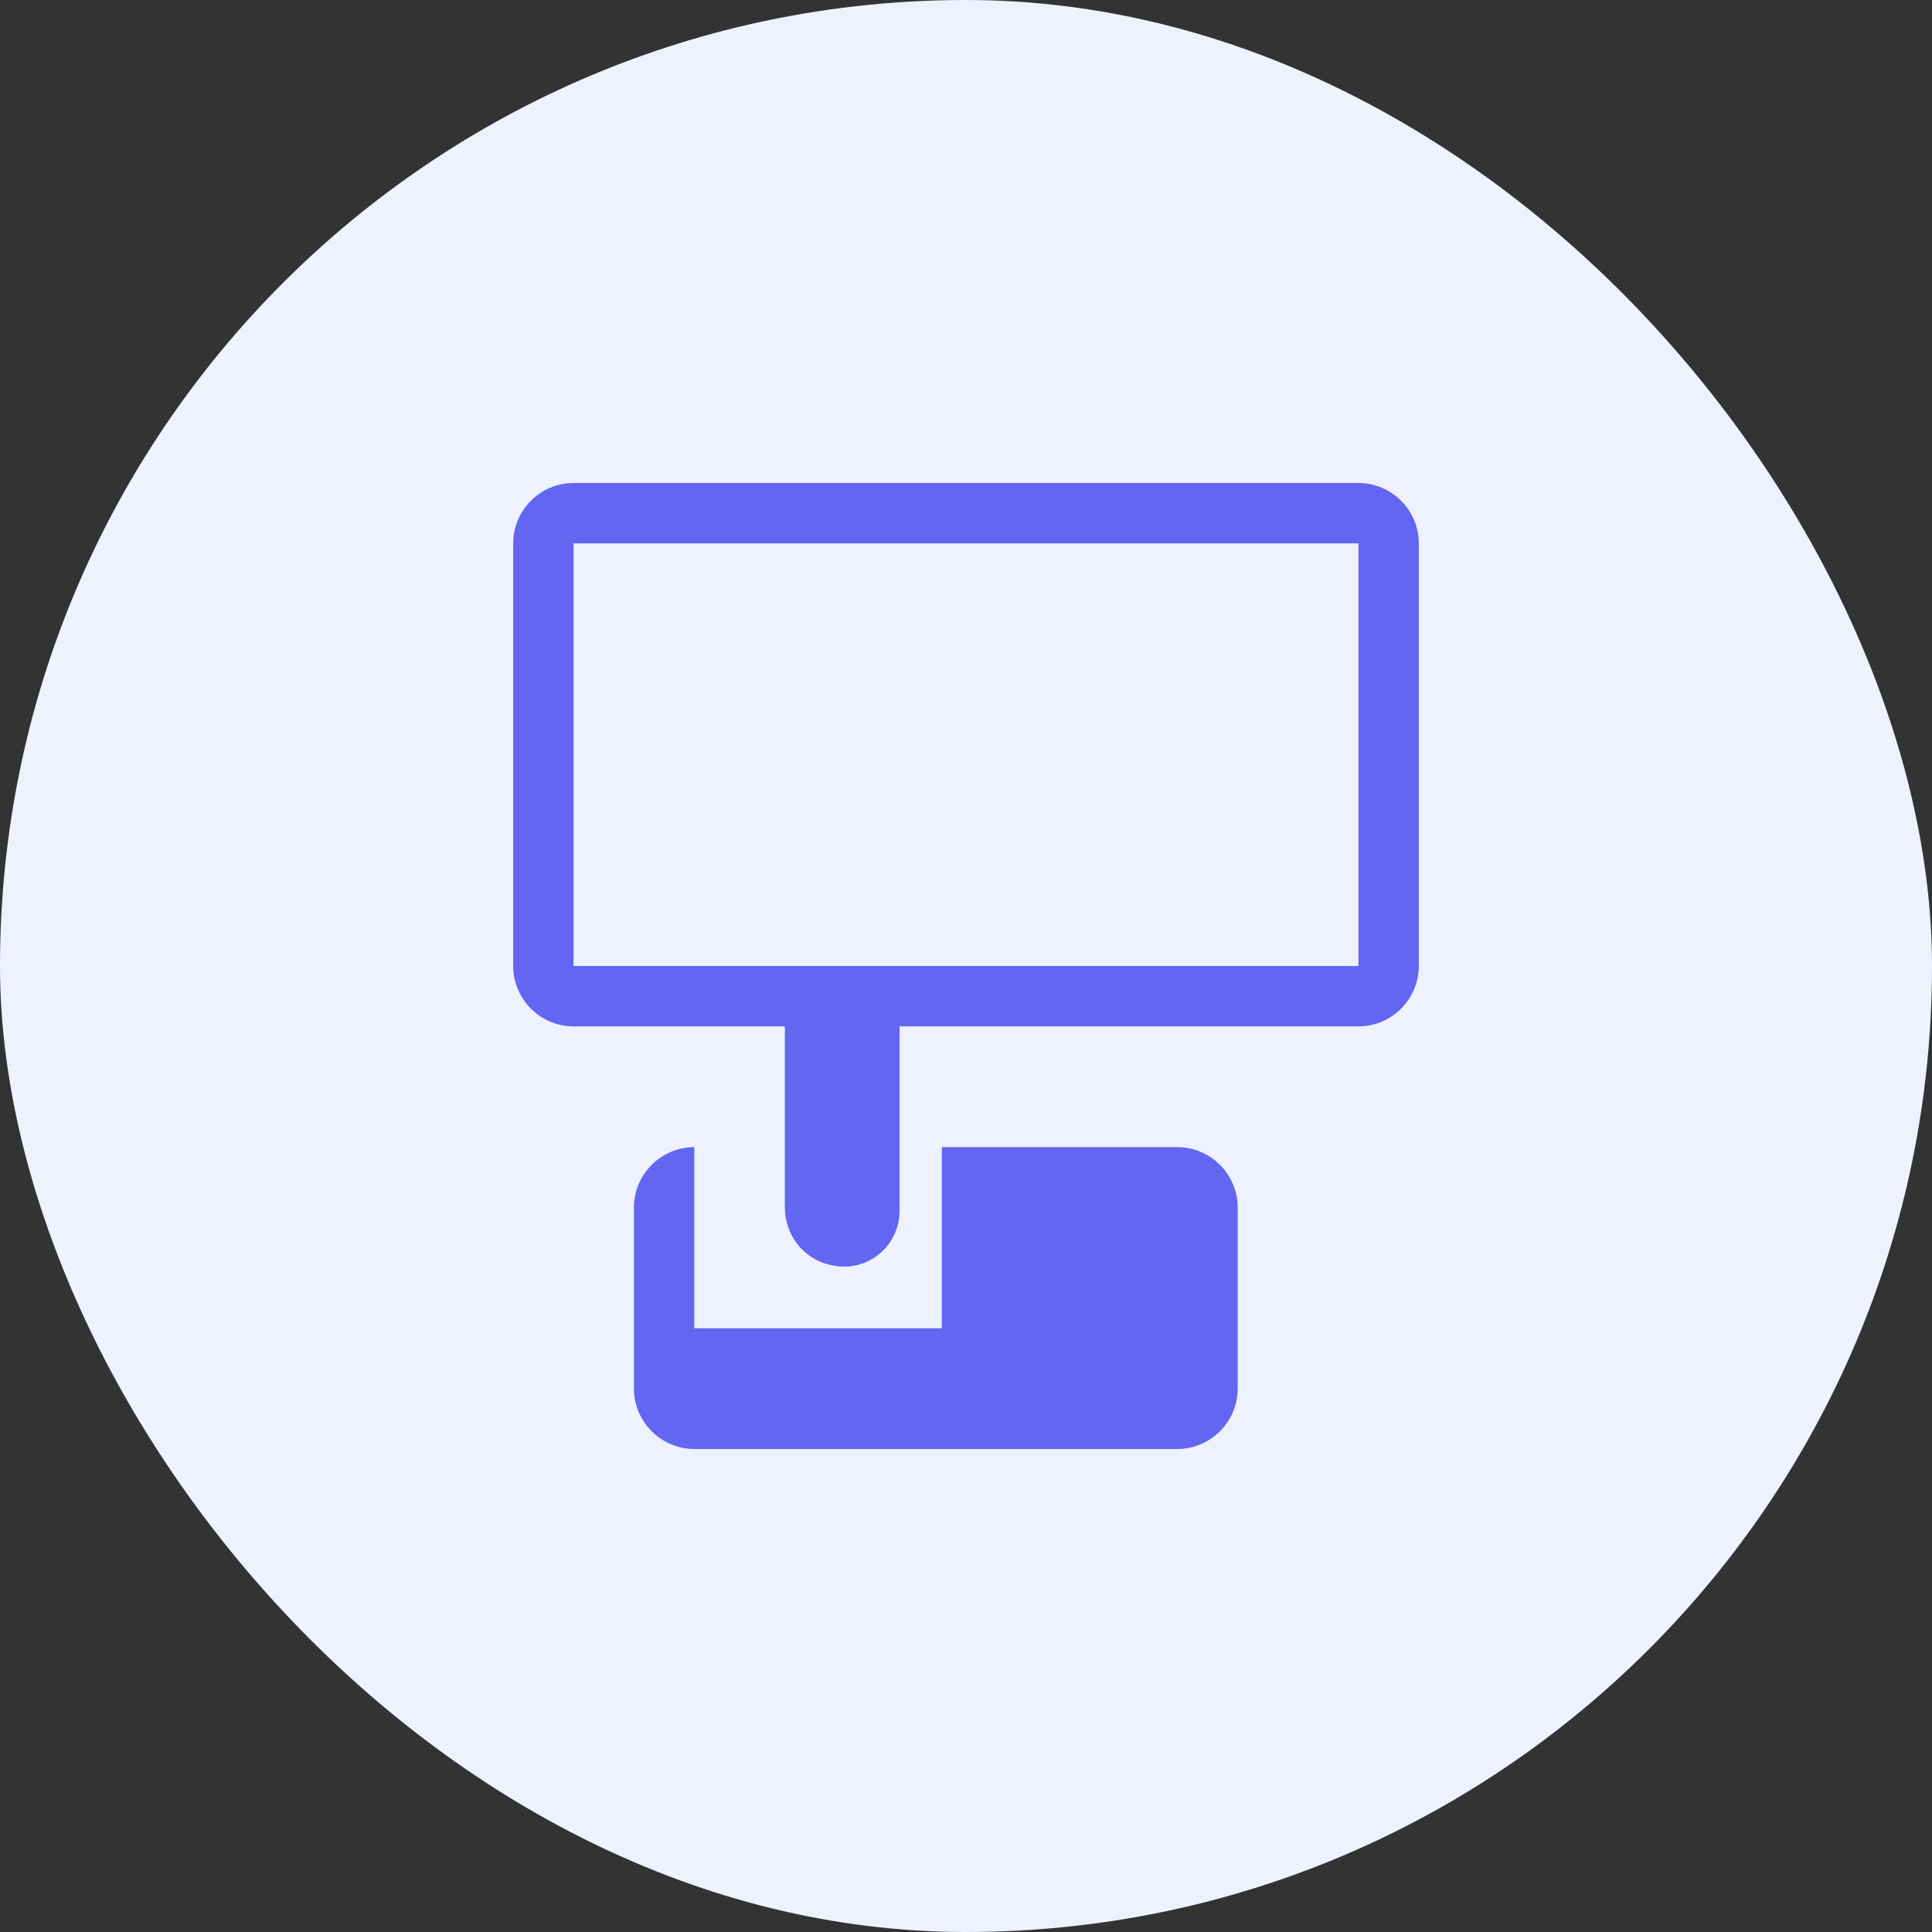
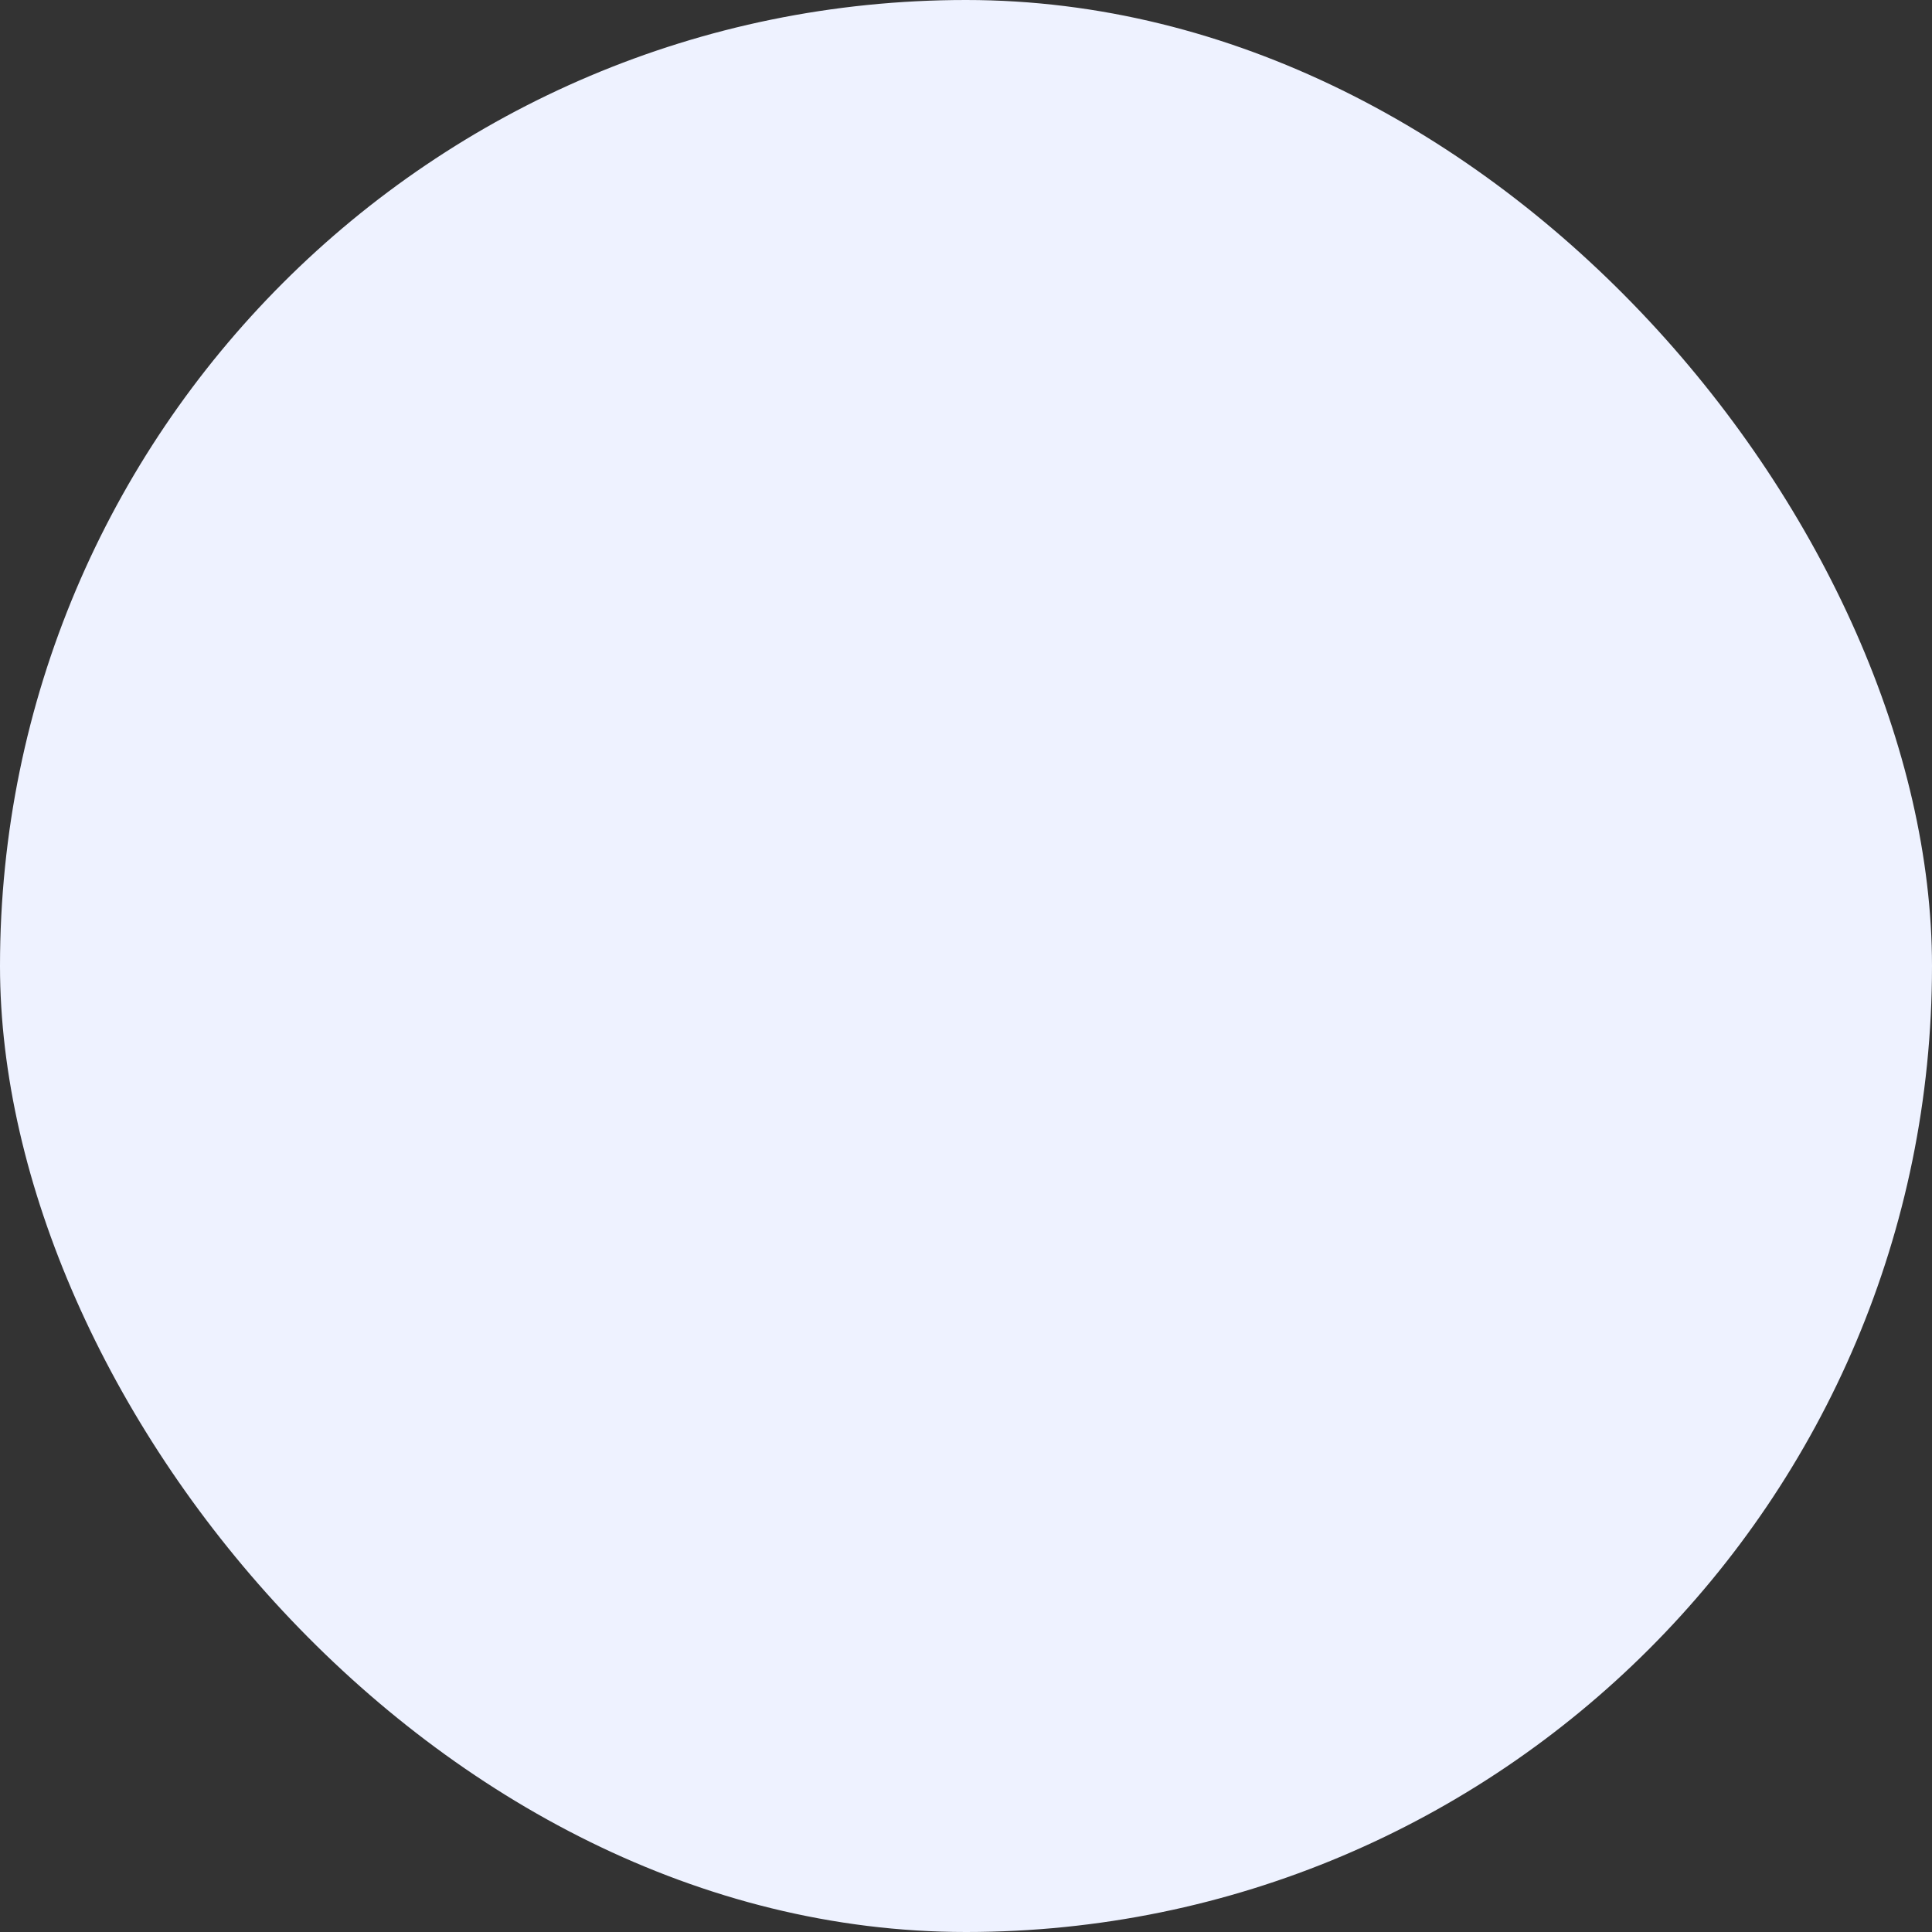
<svg xmlns="http://www.w3.org/2000/svg" width="64" height="64" viewBox="0 0 64 64" fill="none">
  <rect x="0" y="0" width="64" height="64" fill="#333333" stroke="none" />
  <rect width="64" height="64" rx="32" fill="#EEF2FF" />
-   <path d="M19 16C17.9 16 17 16.9 17 18V32C17 33.1 17.9 34 19 34H26V40C26 40.9 26.6 41.7 27.5 41.9C28.7 42.2 29.8 41.3 29.8 40.1V34H45C46.1 34 47 33.1 47 32V18C47 16.9 46.1 16 45 16H19ZM19 18H45V32H19V18ZM23 38C21.9 38 21 38.9 21 40V46C21 47.1 21.9 48 23 48H39C40.1 48 41 47.1 41 46V40C41 38.9 40.1 38 39 38H31.2V44H23V38Z" fill="#6366F1" />
</svg>